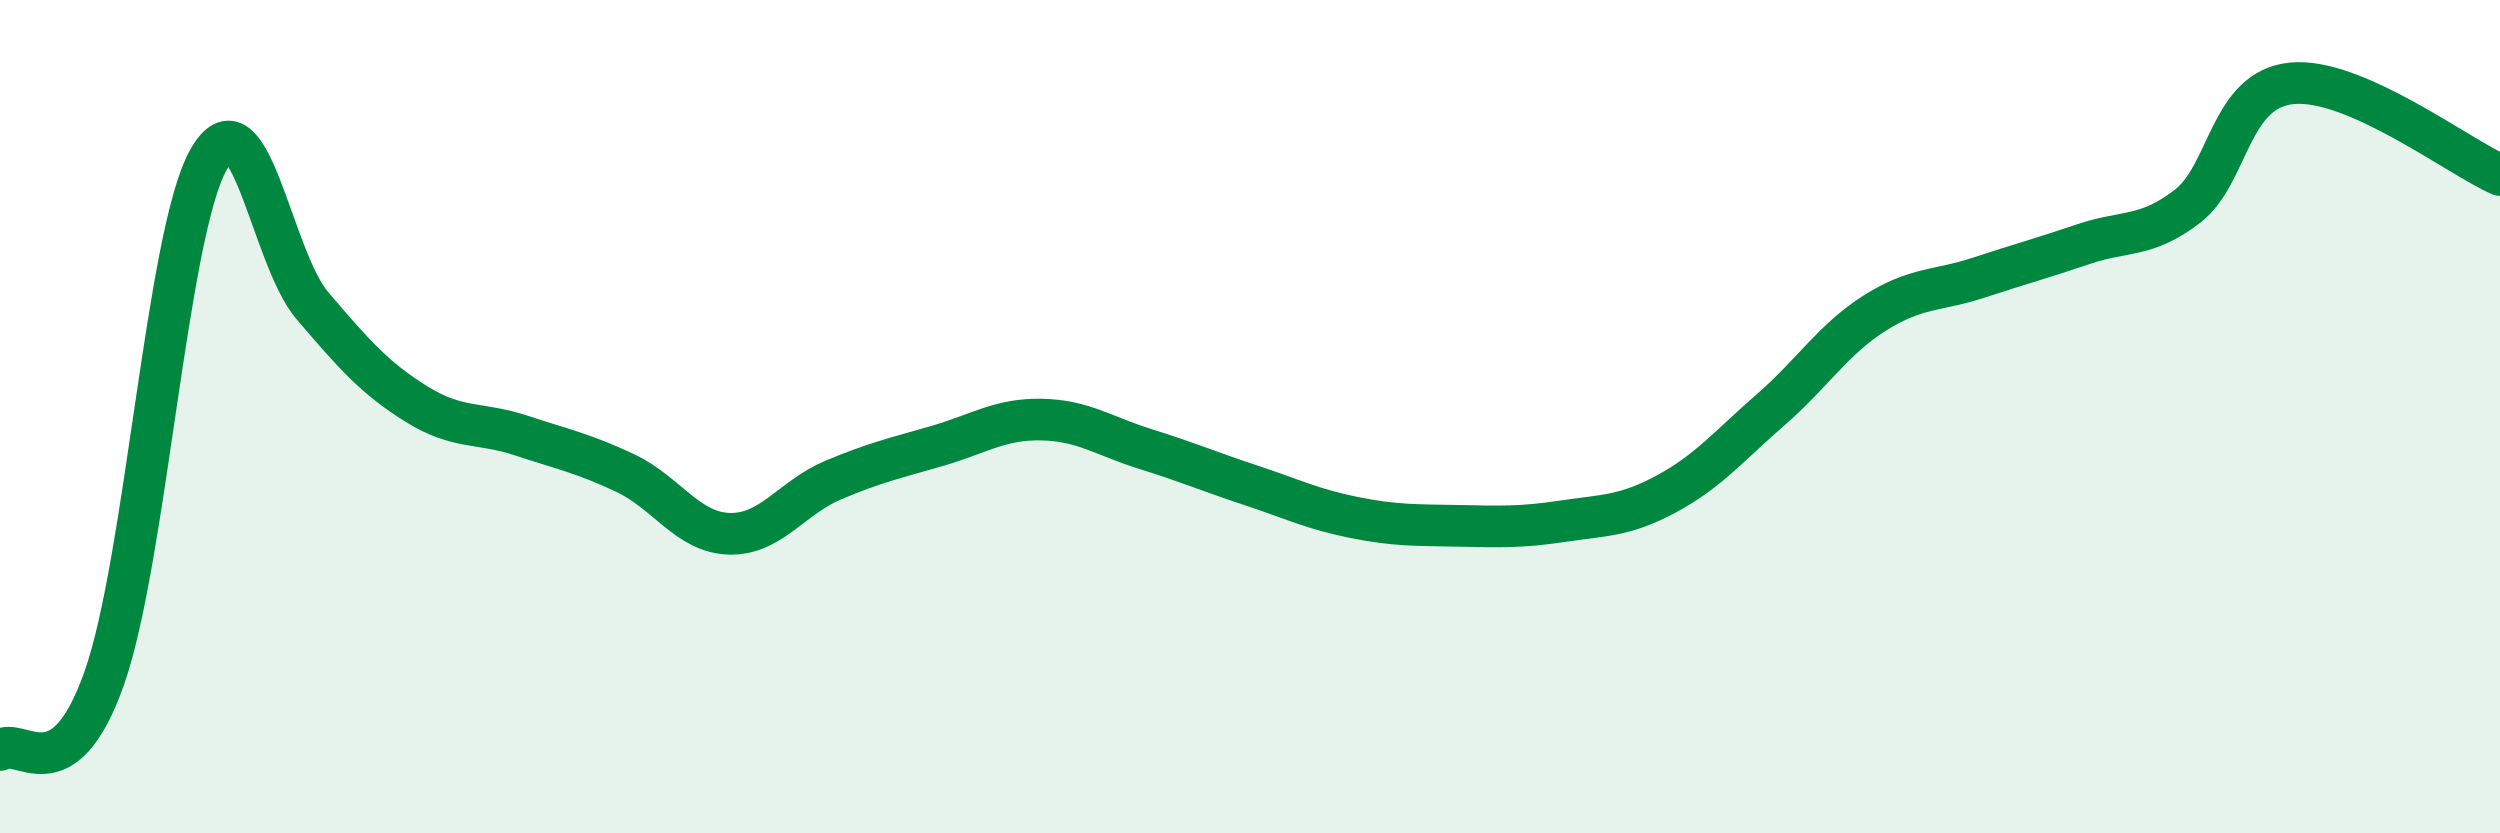
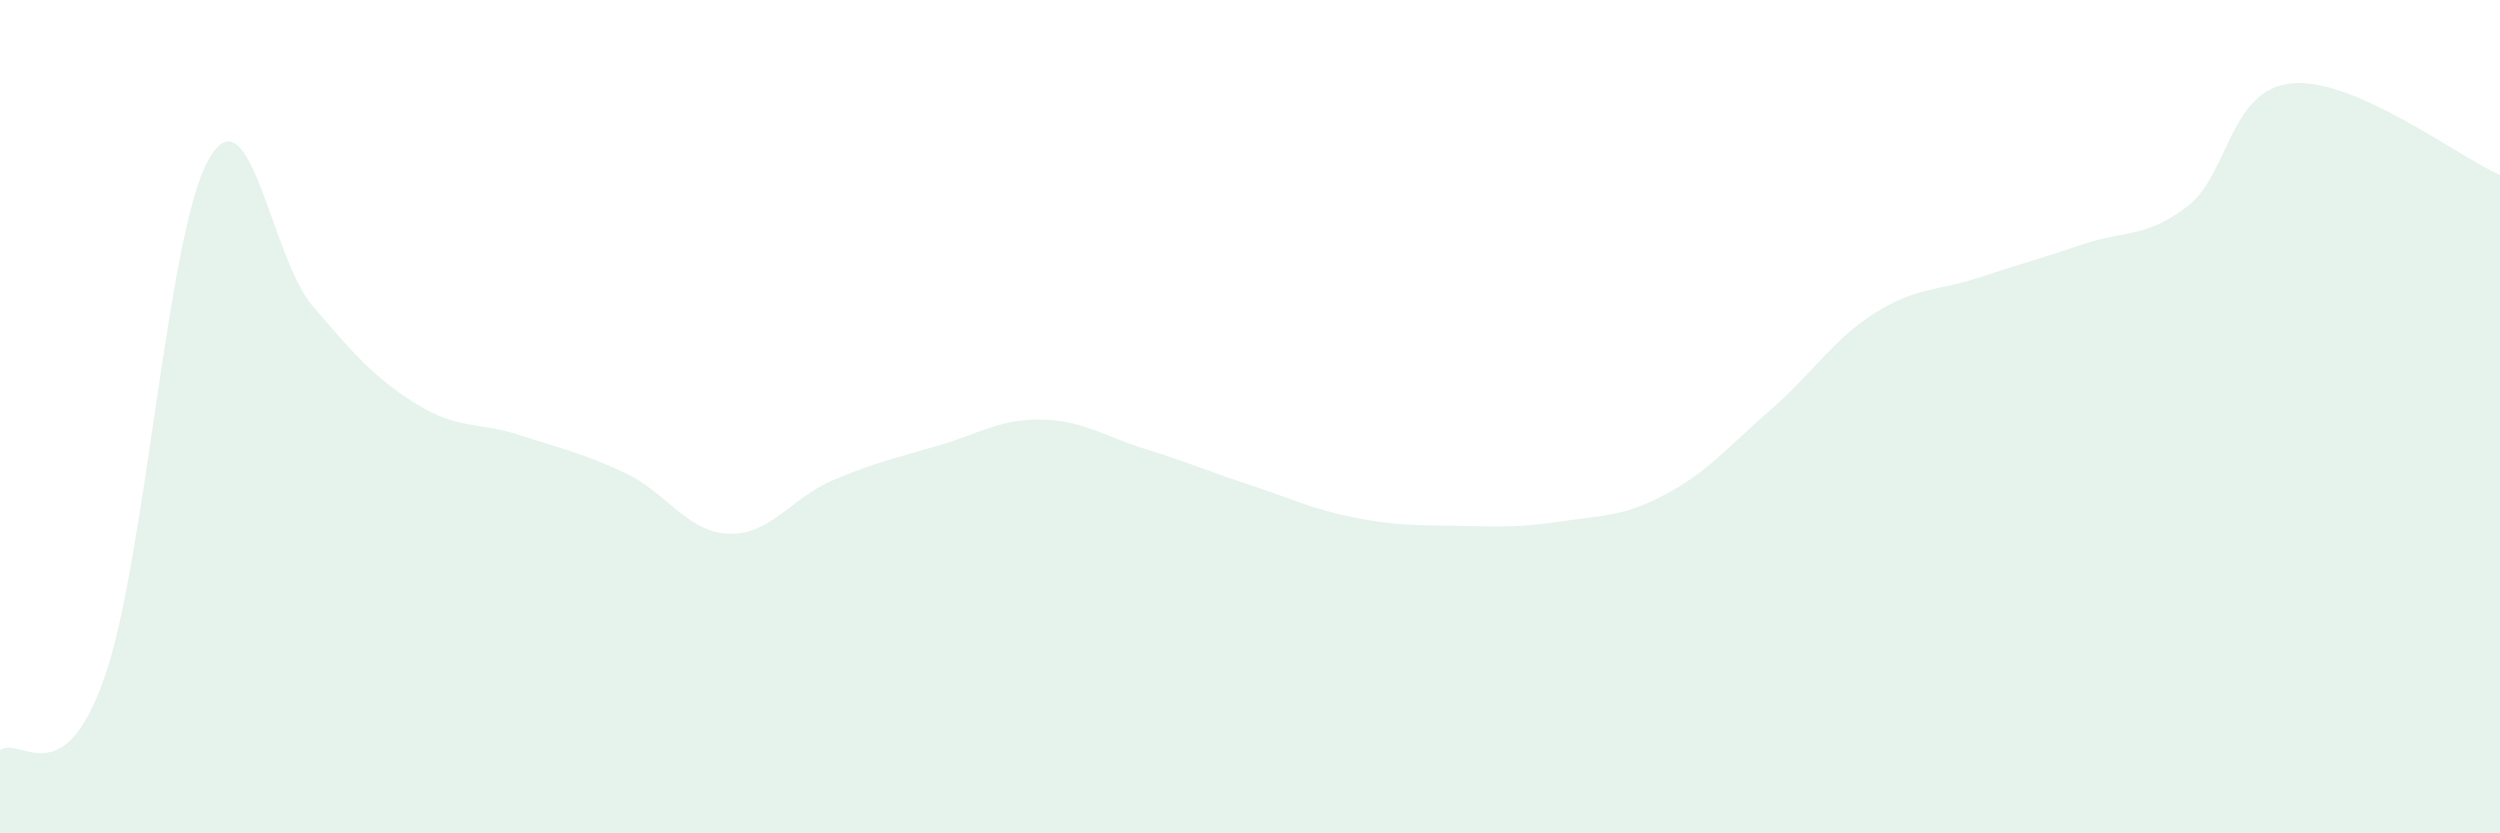
<svg xmlns="http://www.w3.org/2000/svg" width="60" height="20" viewBox="0 0 60 20">
  <path d="M 0,18 C 0.5,17.66 1.5,19.11 2.5,16.28 C 3.5,13.45 4,5.63 5,3.84 C 6,2.05 6.5,6.17 7.5,7.34 C 8.5,8.51 9,9.08 10,9.7 C 11,10.32 11.5,10.12 12.5,10.45 C 13.5,10.78 14,10.88 15,11.35 C 16,11.82 16.5,12.78 17.5,12.81 C 18.5,12.84 19,11.94 20,11.52 C 21,11.1 21.5,10.99 22.5,10.7 C 23.5,10.41 24,10.05 25,10.07 C 26,10.09 26.5,10.47 27.5,10.78 C 28.5,11.09 29,11.31 30,11.64 C 31,11.97 31.5,12.22 32.5,12.42 C 33.5,12.62 34,12.6 35,12.62 C 36,12.64 36.5,12.66 37.5,12.51 C 38.5,12.36 39,12.39 40,11.85 C 41,11.31 41.5,10.7 42.5,9.83 C 43.5,8.96 44,8.14 45,7.51 C 46,6.88 46.5,6.99 47.5,6.66 C 48.5,6.33 49,6.2 50,5.86 C 51,5.52 51.5,5.72 52.5,4.95 C 53.5,4.18 53.5,2.15 55,2 C 56.5,1.85 59,3.76 60,4.2L60 20L0 20Z" fill="#008740" opacity="0.1" stroke-linecap="round" stroke-linejoin="round" />
-   <path d="M 0,18 C 0.5,17.66 1.5,19.11 2.5,16.28 C 3.5,13.45 4,5.63 5,3.84 C 6,2.05 6.5,6.17 7.5,7.34 C 8.5,8.51 9,9.08 10,9.7 C 11,10.32 11.5,10.12 12.5,10.45 C 13.5,10.78 14,10.88 15,11.35 C 16,11.82 16.5,12.78 17.5,12.81 C 18.5,12.84 19,11.94 20,11.52 C 21,11.1 21.5,10.99 22.5,10.7 C 23.5,10.41 24,10.05 25,10.07 C 26,10.09 26.5,10.47 27.5,10.78 C 28.5,11.09 29,11.31 30,11.64 C 31,11.97 31.5,12.22 32.5,12.42 C 33.5,12.62 34,12.6 35,12.62 C 36,12.64 36.5,12.66 37.5,12.51 C 38.5,12.36 39,12.39 40,11.85 C 41,11.31 41.5,10.7 42.5,9.83 C 43.5,8.96 44,8.14 45,7.51 C 46,6.88 46.5,6.99 47.5,6.66 C 48.5,6.33 49,6.2 50,5.86 C 51,5.52 51.5,5.72 52.5,4.95 C 53.5,4.18 53.5,2.15 55,2 C 56.5,1.85 59,3.76 60,4.2" stroke="#008740" stroke-width="1" fill="none" stroke-linecap="round" stroke-linejoin="round" />
</svg>